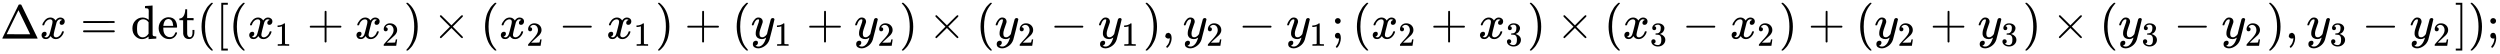
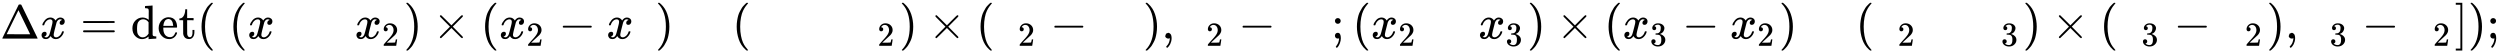
<svg xmlns="http://www.w3.org/2000/svg" xmlns:xlink="http://www.w3.org/1999/xlink" style="vertical-align:-.755ex" width="121.759ex" height="2.634ex" viewBox="0 -809.3 52423.8 1134.2">
  <defs>
-     <path id="j" stroke-width="1" d="M56 237v13l14 20h299v150l1 150q10 13 19 13 13 0 20-15V270h298q15-8 15-20t-15-20H409V-68q-8-14-18-14h-4q-12 0-18 14v298H70q-14 7-14 20z" />
    <path id="a" stroke-width="1" d="M51 0q-5 4-5 7 0 2 169 350t173 352q3 7 28 7 23 0 28-7 3-4 172-352T786 7q0-3-5-7H51zm456 344L384 596 137 92l246-1h247q0 2-123 253z" />
    <path id="c" stroke-width="1" d="M56 347q0 13 14 20h637q15-8 15-20 0-11-14-19l-318-1H72q-16 5-16 20zm0-194q0 15 16 20h636q14-10 14-20 0-13-15-20H70q-14 7-14 20z" />
    <path id="d" stroke-width="1" d="M376 495v40q0 24 1 33 0 45-10 56t-51 13h-18v23q0 23 2 23l10 1q10 1 29 2t37 2 37 2 30 3 11 1h3V390q0-306 1-309 3-20 14-26t45-9h18V0q-2 0-76-5t-79-6h-7v55l-8-7q-58-48-130-48-77 0-139 61T34 215q0 100 63 163t147 64q75 0 132-49v102zm-3-153q-45 63-113 63-49 0-87-36-27-28-34-64t-8-94q0-56 7-91t35-61q30-33 78-33 71 0 122 77v239z" />
    <path id="e" stroke-width="1" d="M28 218q0 55 20 100t50 73 65 42 66 15q53 0 91-18t58-50 28-64 9-71q0-7-7-14H126v-15q0-148 100-180 20-6 44-6 42 0 72 32 17 17 27 42l10 24q3 3 16 3h3q17 0 17-10 0-4-3-13-19-55-63-87t-99-32q-95 0-158 69T28 218zm305 57q-11 128-95 136h-2q-8 0-16-1t-25-8-29-21-23-41-16-66v-7h206v8z" />
    <path id="f" stroke-width="1" d="M27 422q53 4 82 56t32 122v15h40V431h135v-46H181V241q1-125 1-141t7-32q14-39 49-39 44 0 54 71 1 8 1 46v35h40v-47q0-77-42-117-27-27-70-27-34 0-59 12t-38 31-19 35-7 32q-1 7-1 148v137H18v37h9z" />
    <path id="g" stroke-width="1" d="M94 250q0 69 10 131t23 107 37 88 38 67 42 52 33 34 25 21h17q14 0 14-9 0-3-17-21t-41-53-49-86-42-138-17-193 17-192 41-139 49-86 42-53 17-21q0-9-15-9h-16l-28 24q-94 85-137 212T94 250z" />
-     <path id="h" stroke-width="1" d="M118-250V750h137v-40h-97v-920h97v-40H118z" />
-     <path id="i" stroke-width="1" d="M213 578l-13-5q-14-5-40-10t-58-7H83v46h19q47 2 87 15t56 24 28 22q2 3 12 3 9 0 17-6V361l1-300q7-7 12-9t24-4 62-2h26V0h-11q-21 3-159 3-136 0-157-3H88v46h64q16 0 25 1t16 3 8 2 6 5 6 4v517z" />
    <path id="b" stroke-width="1" d="M52 289q7 42 54 97t116 56q35 0 64-18t43-45q42 63 101 63 37 0 64-22t28-59q0-29-14-47t-27-22-23-4q-19 0-31 11t-12 29q0 46 50 63-11 13-40 13-13 0-19-2-38-16-56-66-60-221-60-258 0-28 16-40t35-12q37 0 73 33t49 81q3 10 6 11t16 2h4q15 0 15-8 0-1-2-11-16-57-62-101T333-11q-70 0-106 63-41-62-94-62h-6q-49 0-70 26T35 71q0 32 19 52t45 20q43 0 43-42 0-20-12-35t-23-20-13-5l-3-1q0-1 6-4t16-7 19-3q36 0 62 45 9 16 23 68t28 108 16 66q5 27 5 39 0 28-15 40t-34 12q-40 0-75-32t-49-82q-2-9-5-10t-16-2H58q-6 6-6 11z" />
    <path id="k" stroke-width="1" d="M109 429q-27 0-43 18t-16 44q0 71 53 123t132 52q91 0 152-56t62-145q0-43-20-82t-48-68-80-74q-36-31-100-92l-59-56 76-1q157 0 167 5 7 2 24 89v3h40v-3q-1-3-13-91T421 3V0H50v31q0 7 6 15t30 35q29 32 50 56 9 10 34 37t34 37 29 33 28 34 23 30 21 32 15 29 13 32 7 30 3 33q0 63-34 109t-97 46q-33 0-58-17t-35-33-10-19q0-1 5-1 18 0 37-14t19-46q0-25-16-42t-45-18z" />
    <path id="l" stroke-width="1" d="M60 749l4 1h22l28-24q94-85 137-212t43-264q0-68-10-131T261 12t-37-88-38-67-41-51-32-33-23-19l-4-4H63q-3 0-5 3t-3 9q1 1 11 13Q221-64 221 250T66 725q-10 12-11 13 0 8 5 11z" />
    <path id="m" stroke-width="1" d="M630 29q0-20-21-20-5 0-22 16t-94 93L389 222 284 117Q178 13 175 11q-4-2-7-2-8 0-14 6t-7 14q0 7 14 22t94 95l104 104-104 104q-81 81-94 95t-14 22q0 9 6 14t15 5q5 0 7-1 3-2 109-106l105-105 104 104q77 77 94 93t22 16q21 0 21-20 0-7-10-18t-98-98L418 250l104-105q84-84 96-97t12-19z" />
    <path id="n" stroke-width="1" d="M84 237v13l14 20h581q15-8 15-20t-15-20H98q-14 7-14 20z" />
-     <path id="o" stroke-width="1" d="M21 287q0 14 15 48t48 71 74 36q41 0 66-23t26-64q-2-19-3-21 0-3-16-46t-33-97-16-86q0-43 14-60t42-18q23 0 43 11t31 23 27 33q0 1 5 20t14 59 19 74q38 150 42 157 13 27 43 27 13 0 21-7t11-12 2-9q0-13-49-210T391-23q-28-83-97-132t-138-50q-45 0-79 22t-34 66q0 22 7 37t19 22 20 10 17 3q44 0 44-42 0-20-12-35t-23-20-13-5l-3-1q2-5 19-12t34-7h8q17 0 26 2 33 9 61 38t43 62 23 56 8 30l-6-4q-6-4-19-11T270-6q-20-5-39-5-46 0-81 22t-46 71q-1 7-1 31 0 57 35 149t35 117v14q0 3-4 7t-11 4h-4q-23 0-42-19t-30-41-17-42-8-22q-2-2-16-2H27q-6 6-6 9z" />
    <path id="p" stroke-width="1" d="M78 35v25l16 43 43 18q28 0 50-25t23-88q0-35-9-68t-21-57-26-41-24-27-13-9q-4 0-13 9t-9 13q0 4 11 16t25 30 26 50 16 73V9l-1-1q-2-1-5-2t-6-3-9-2-12-1q-27 0-44 17z" />
    <path id="q" stroke-width="1" d="M78 370q0 24 17 42t43 18q24 0 42-16t19-43q0-25-17-43t-43-18-43 17-18 43zm0-310q0 25 16 43t43 18q65 0 65-113 0-52-19-102t-39-75-26-25q-3 0-12 8t-11 12q-1 3 12 19t30 48 23 69q1 6 2 16t3 18 0 8q0 1-4 0t-19-4q-32 0-48 18T78 60z" />
    <path id="r" stroke-width="1" d="M127 463q-27 0-42 17t-16 44q0 55 48 98t116 43q35 0 44-1 74-12 113-53t40-89q0-52-34-101t-94-71l-3-2q0-1 9-3t29-9 38-21q82-53 82-140 0-79-62-138T238-22q-80 0-138 43T42 130q0 28 18 45t45 18q28 0 46-18t18-45q0-11-3-20t-7-16-11-12-12-8-10-4-8-3l-4-1q51-45 124-45 55 0 83 53 17 33 17 101v20q0 95-64 127-15 6-61 7l-42 1-3 2q-2 3-2 16 0 18 8 18 28 0 58 5 34 5 62 42t28 112v8q0 57-35 79-22 14-47 14-32 0-59-11t-38-23-11-12h3q3-1 8-2t10-5 12-7 10-11 8-15 3-20q0-22-14-39t-45-18z" />
    <path id="s" stroke-width="1" d="M22 710v40h137V-250H22v40h97v920H22z" />
  </defs>
  <g fill="currentColor" stroke="currentColor" stroke-width="0" transform="scale(1 -1)">
    <use xlink:href="#a" />
    <use x="833" xlink:href="#b" />
    <use x="1683" xlink:href="#c" />
    <g transform="translate(2740)">
      <use xlink:href="#d" />
      <use x="556" xlink:href="#e" />
      <use x="1001" xlink:href="#f" />
    </g>
    <use x="4130" xlink:href="#g" />
    <use x="4520" xlink:href="#h" />
    <use x="4798" xlink:href="#g" />
    <g transform="translate(5188)">
      <use xlink:href="#b" />
      <use x="809" y="-213" transform="scale(.707)" xlink:href="#i" />
    </g>
    <use x="6436" xlink:href="#j" />
    <g transform="translate(7437)">
      <use xlink:href="#b" />
      <use x="809" y="-213" transform="scale(.707)" xlink:href="#k" />
    </g>
    <use x="8463" xlink:href="#l" />
    <use x="9075" xlink:href="#m" />
    <use x="10076" xlink:href="#g" />
    <g transform="translate(10465)">
      <use xlink:href="#b" />
      <use x="809" y="-213" transform="scale(.707)" xlink:href="#k" />
    </g>
    <use x="11714" xlink:href="#n" />
    <g transform="translate(12715)">
      <use xlink:href="#b" />
      <use x="809" y="-213" transform="scale(.707)" xlink:href="#i" />
    </g>
    <use x="13741" xlink:href="#l" />
    <use x="14353" xlink:href="#j" />
    <use x="15353" xlink:href="#g" />
    <g transform="translate(15743)">
      <use xlink:href="#o" />
      <use x="693" y="-213" transform="scale(.707)" xlink:href="#i" />
    </g>
    <use x="16910" xlink:href="#j" />
    <g transform="translate(17910)">
      <use xlink:href="#o" />
      <use x="693" y="-213" transform="scale(.707)" xlink:href="#k" />
    </g>
    <use x="18855" xlink:href="#l" />
    <use x="19466" xlink:href="#m" />
    <use x="20467" xlink:href="#g" />
    <g transform="translate(20857)">
      <use xlink:href="#o" />
      <use x="693" y="-213" transform="scale(.707)" xlink:href="#k" />
    </g>
    <use x="22023" xlink:href="#n" />
    <g transform="translate(23024)">
      <use xlink:href="#o" />
      <use x="693" y="-213" transform="scale(.707)" xlink:href="#i" />
    </g>
    <use x="23968" xlink:href="#l" />
    <use x="24358" xlink:href="#p" />
    <g transform="translate(24803)">
      <use xlink:href="#o" />
      <use x="693" y="-213" transform="scale(.707)" xlink:href="#k" />
    </g>
    <use x="25970" xlink:href="#n" />
    <g transform="translate(26970)">
      <use xlink:href="#o" />
      <use x="693" y="-213" transform="scale(.707)" xlink:href="#i" />
    </g>
    <use x="27915" xlink:href="#q" />
    <use x="28360" xlink:href="#g" />
    <g transform="translate(28750)">
      <use xlink:href="#b" />
      <use x="809" y="-213" transform="scale(.707)" xlink:href="#k" />
    </g>
    <use x="29998" xlink:href="#j" />
    <g transform="translate(30999)">
      <use xlink:href="#b" />
      <use x="809" y="-213" transform="scale(.707)" xlink:href="#r" />
    </g>
    <use x="32025" xlink:href="#l" />
    <use x="32637" xlink:href="#m" />
    <use x="33638" xlink:href="#g" />
    <g transform="translate(34027)">
      <use xlink:href="#b" />
      <use x="809" y="-213" transform="scale(.707)" xlink:href="#r" />
    </g>
    <use x="35276" xlink:href="#n" />
    <g transform="translate(36277)">
      <use xlink:href="#b" />
      <use x="809" y="-213" transform="scale(.707)" xlink:href="#k" />
    </g>
    <use x="37303" xlink:href="#l" />
    <use x="37915" xlink:href="#j" />
    <use x="38915" xlink:href="#g" />
    <g transform="translate(39305)">
      <use xlink:href="#o" />
      <use x="693" y="-213" transform="scale(.707)" xlink:href="#k" />
    </g>
    <use x="40472" xlink:href="#j" />
    <g transform="translate(41472)">
      <use xlink:href="#o" />
      <use x="693" y="-213" transform="scale(.707)" xlink:href="#r" />
    </g>
    <use x="42417" xlink:href="#l" />
    <use x="43028" xlink:href="#m" />
    <use x="44029" xlink:href="#g" />
    <g transform="translate(44419)">
      <use xlink:href="#o" />
      <use x="693" y="-213" transform="scale(.707)" xlink:href="#r" />
    </g>
    <use x="45585" xlink:href="#n" />
    <g transform="translate(46586)">
      <use xlink:href="#o" />
      <use x="693" y="-213" transform="scale(.707)" xlink:href="#k" />
    </g>
    <use x="47530" xlink:href="#l" />
    <use x="47920" xlink:href="#p" />
    <g transform="translate(48365)">
      <use xlink:href="#o" />
      <use x="693" y="-213" transform="scale(.707)" xlink:href="#r" />
    </g>
    <use x="49532" xlink:href="#n" />
    <g transform="translate(50532)">
      <use xlink:href="#o" />
      <use x="693" y="-213" transform="scale(.707)" xlink:href="#k" />
    </g>
    <use x="51477" xlink:href="#s" />
    <use x="51755" xlink:href="#l" />
    <use x="52145" xlink:href="#q" />
  </g>
</svg>